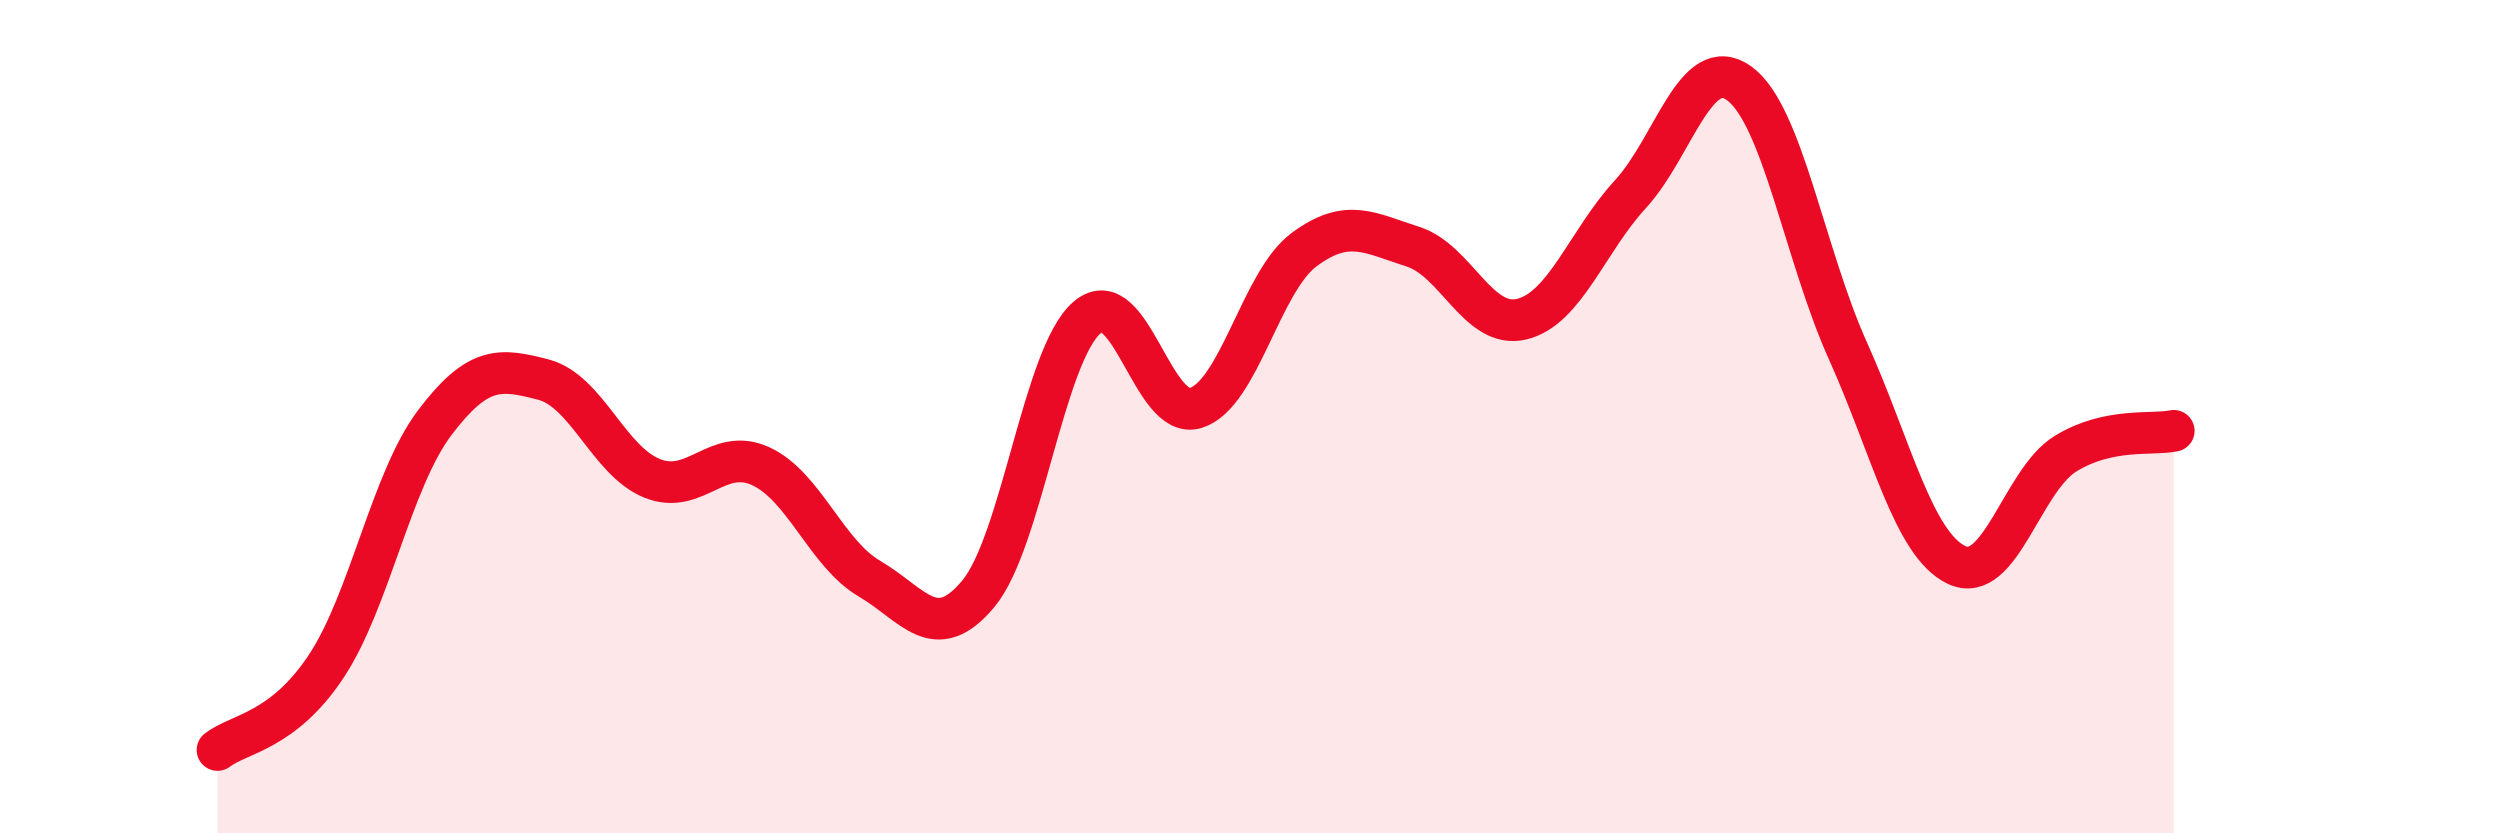
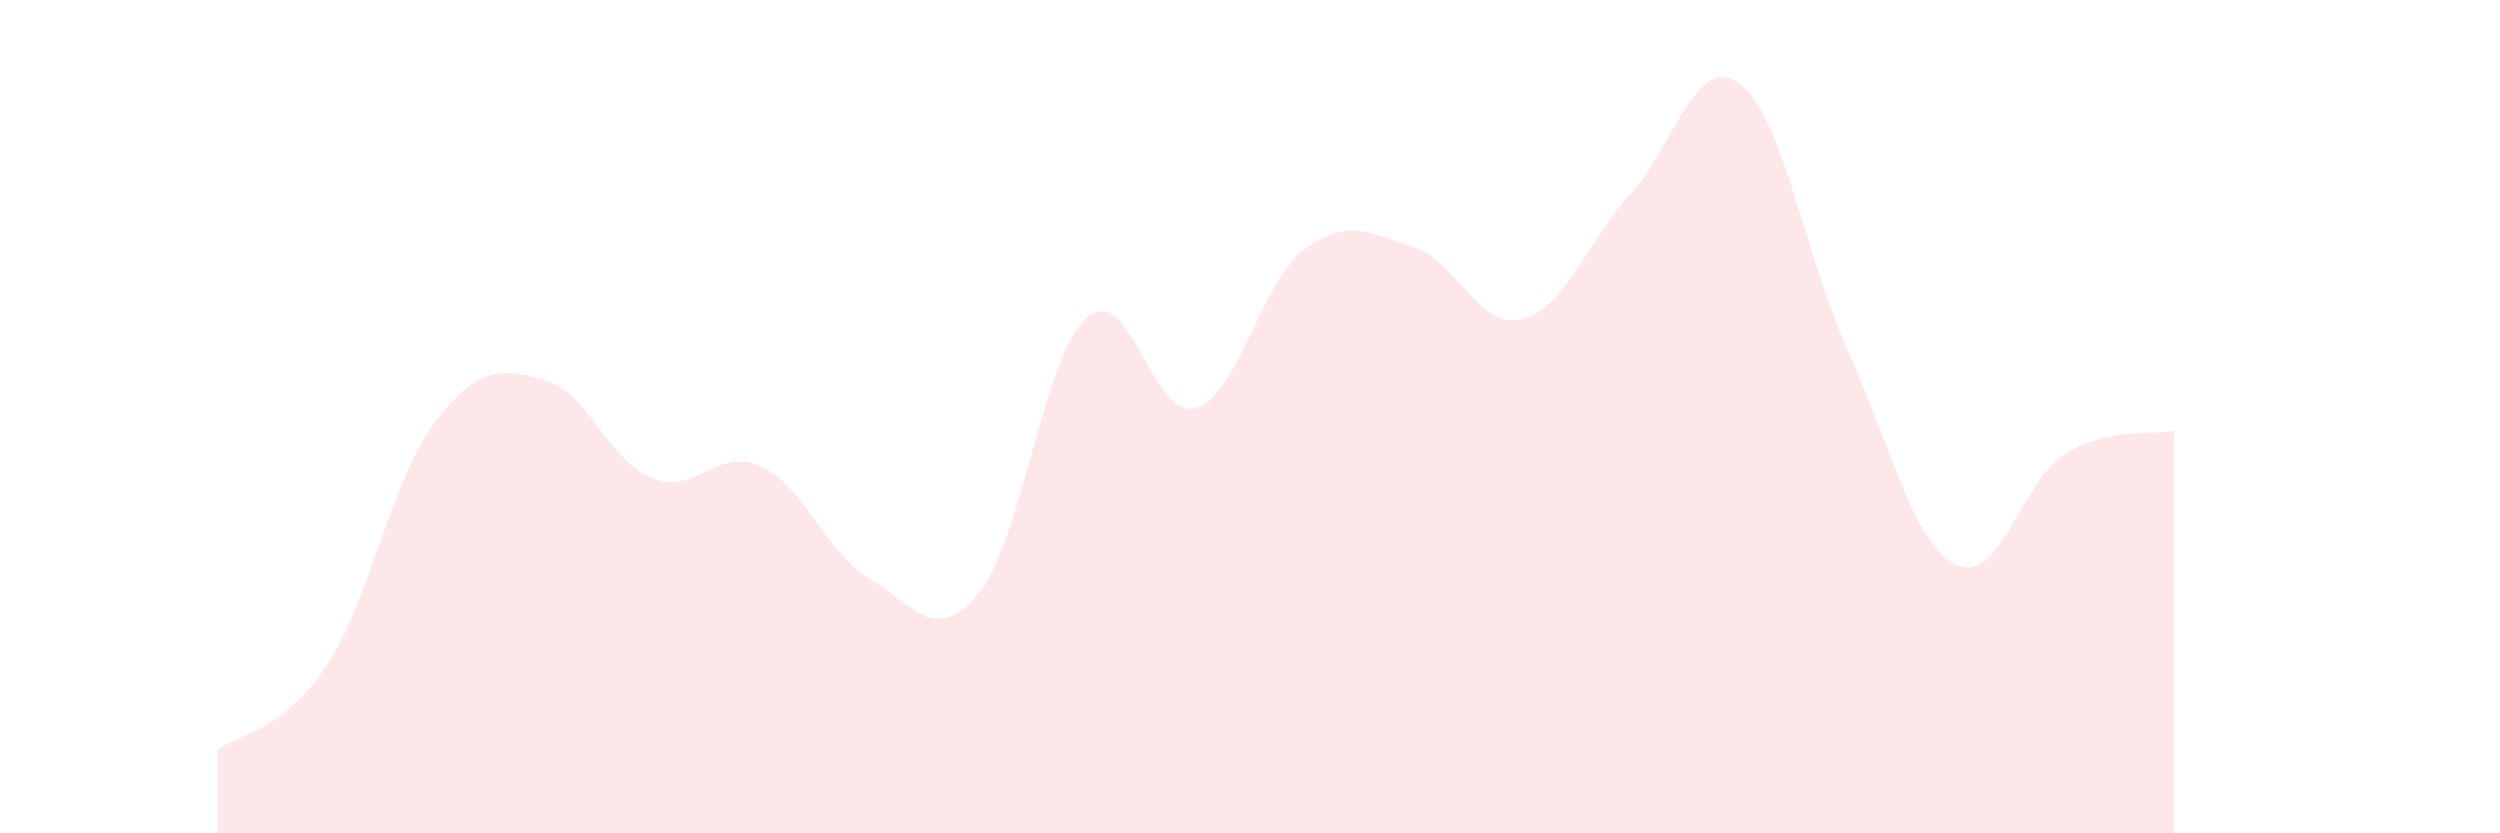
<svg xmlns="http://www.w3.org/2000/svg" width="60" height="20" viewBox="0 0 60 20">
  <path d="M 5.22,18 C 5.74,17.6 6.79,17.56 7.83,15.99 C 8.87,14.42 9.39,11.53 10.43,10.15 C 11.47,8.77 12,8.84 13.04,9.11 C 14.08,9.38 14.61,11.06 15.65,11.48 C 16.69,11.9 17.22,10.71 18.26,11.19 C 19.3,11.67 19.83,13.28 20.87,13.89 C 21.91,14.5 22.44,15.5 23.48,14.25 C 24.52,13 25.05,8.51 26.09,7.62 C 27.13,6.73 27.66,10.12 28.7,9.79 C 29.74,9.46 30.26,6.76 31.3,5.99 C 32.34,5.22 32.87,5.59 33.91,5.92 C 34.95,6.25 35.48,7.91 36.52,7.66 C 37.56,7.41 38.09,5.79 39.13,4.66 C 40.17,3.53 40.7,1.25 41.74,2 C 42.78,2.75 43.31,6.11 44.35,8.42 C 45.39,10.73 45.92,13.07 46.96,13.56 C 48,14.05 48.53,11.53 49.57,10.89 C 50.61,10.25 51.65,10.45 52.17,10.34L52.17 20L5.22 20Z" fill="#EB0A25" opacity="0.1" stroke-linecap="round" stroke-linejoin="round" />
-   <path d="M 5.22,18 C 5.74,17.6 6.79,17.56 7.83,15.99 C 8.87,14.42 9.39,11.53 10.43,10.15 C 11.47,8.77 12,8.84 13.04,9.11 C 14.08,9.38 14.61,11.06 15.65,11.48 C 16.69,11.9 17.22,10.71 18.26,11.19 C 19.3,11.67 19.83,13.28 20.87,13.89 C 21.91,14.5 22.44,15.5 23.48,14.25 C 24.52,13 25.05,8.51 26.09,7.62 C 27.13,6.73 27.66,10.12 28.7,9.79 C 29.74,9.46 30.26,6.76 31.3,5.99 C 32.34,5.22 32.87,5.59 33.91,5.92 C 34.95,6.25 35.48,7.91 36.52,7.66 C 37.56,7.41 38.09,5.79 39.13,4.66 C 40.17,3.53 40.7,1.25 41.74,2 C 42.78,2.75 43.31,6.11 44.35,8.42 C 45.39,10.73 45.92,13.07 46.96,13.56 C 48,14.05 48.53,11.53 49.57,10.89 C 50.61,10.25 51.65,10.45 52.17,10.34" stroke="#EB0A25" stroke-width="1" fill="none" stroke-linecap="round" stroke-linejoin="round" />
</svg>